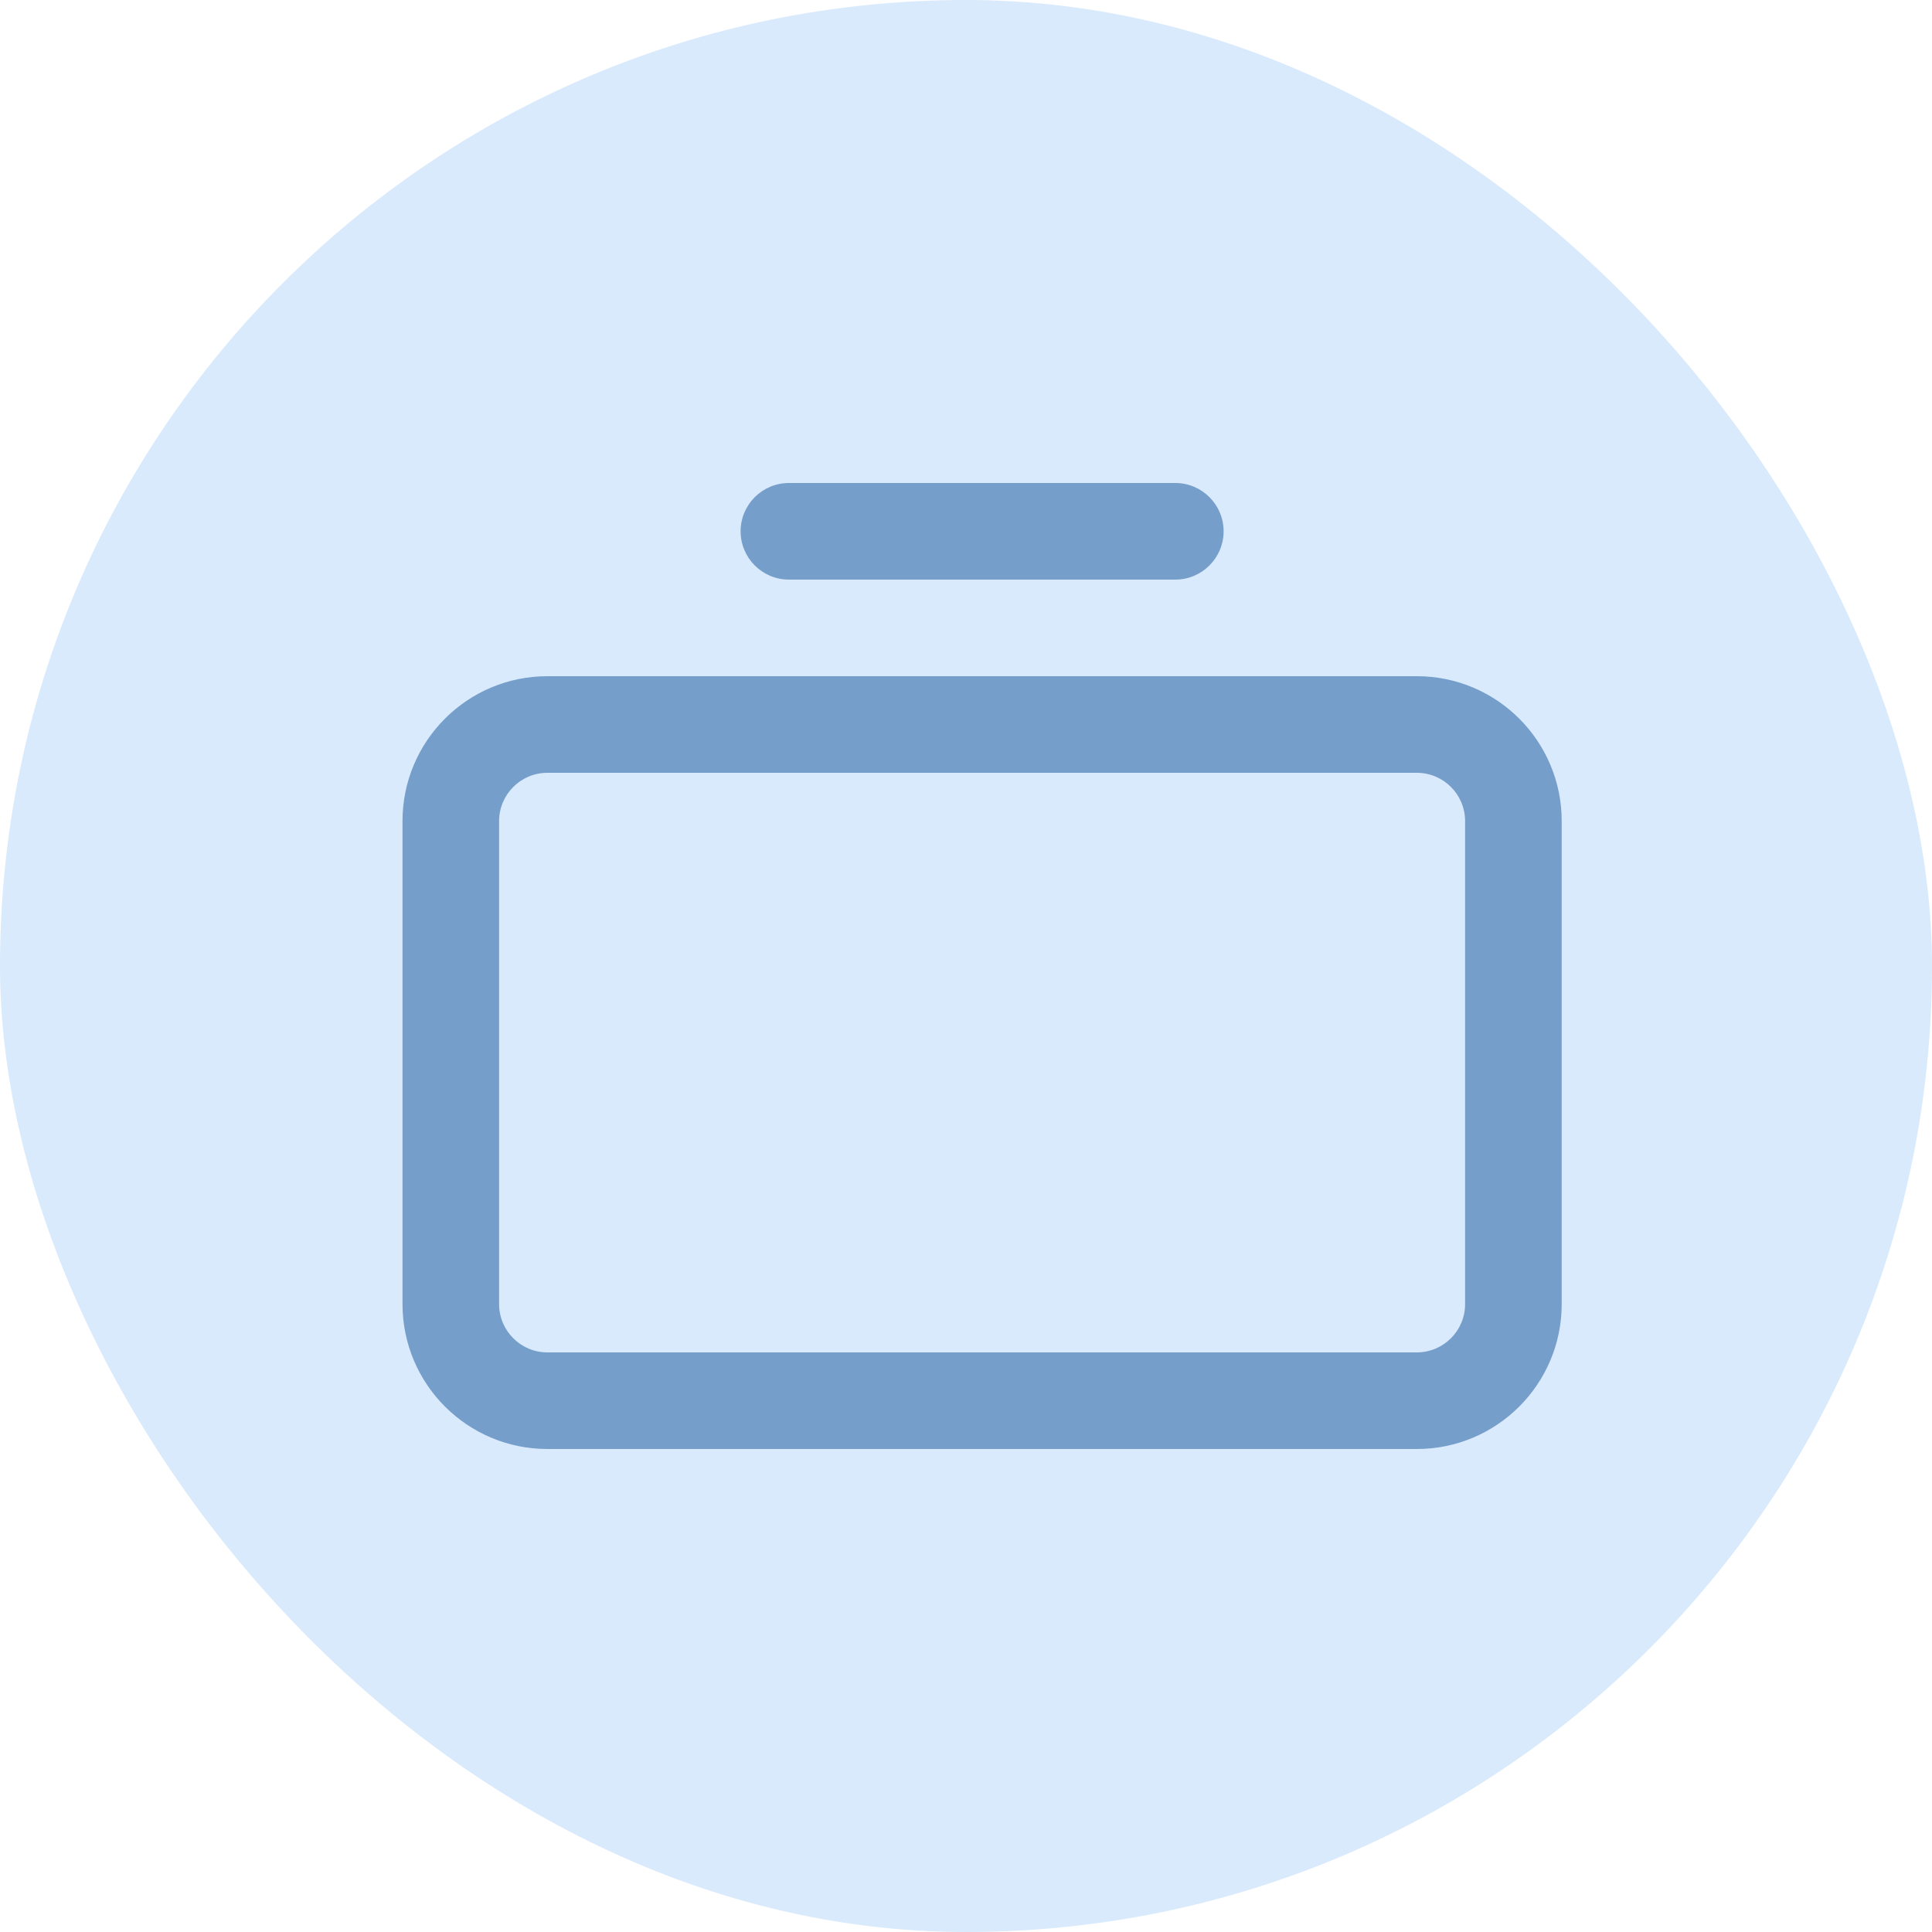
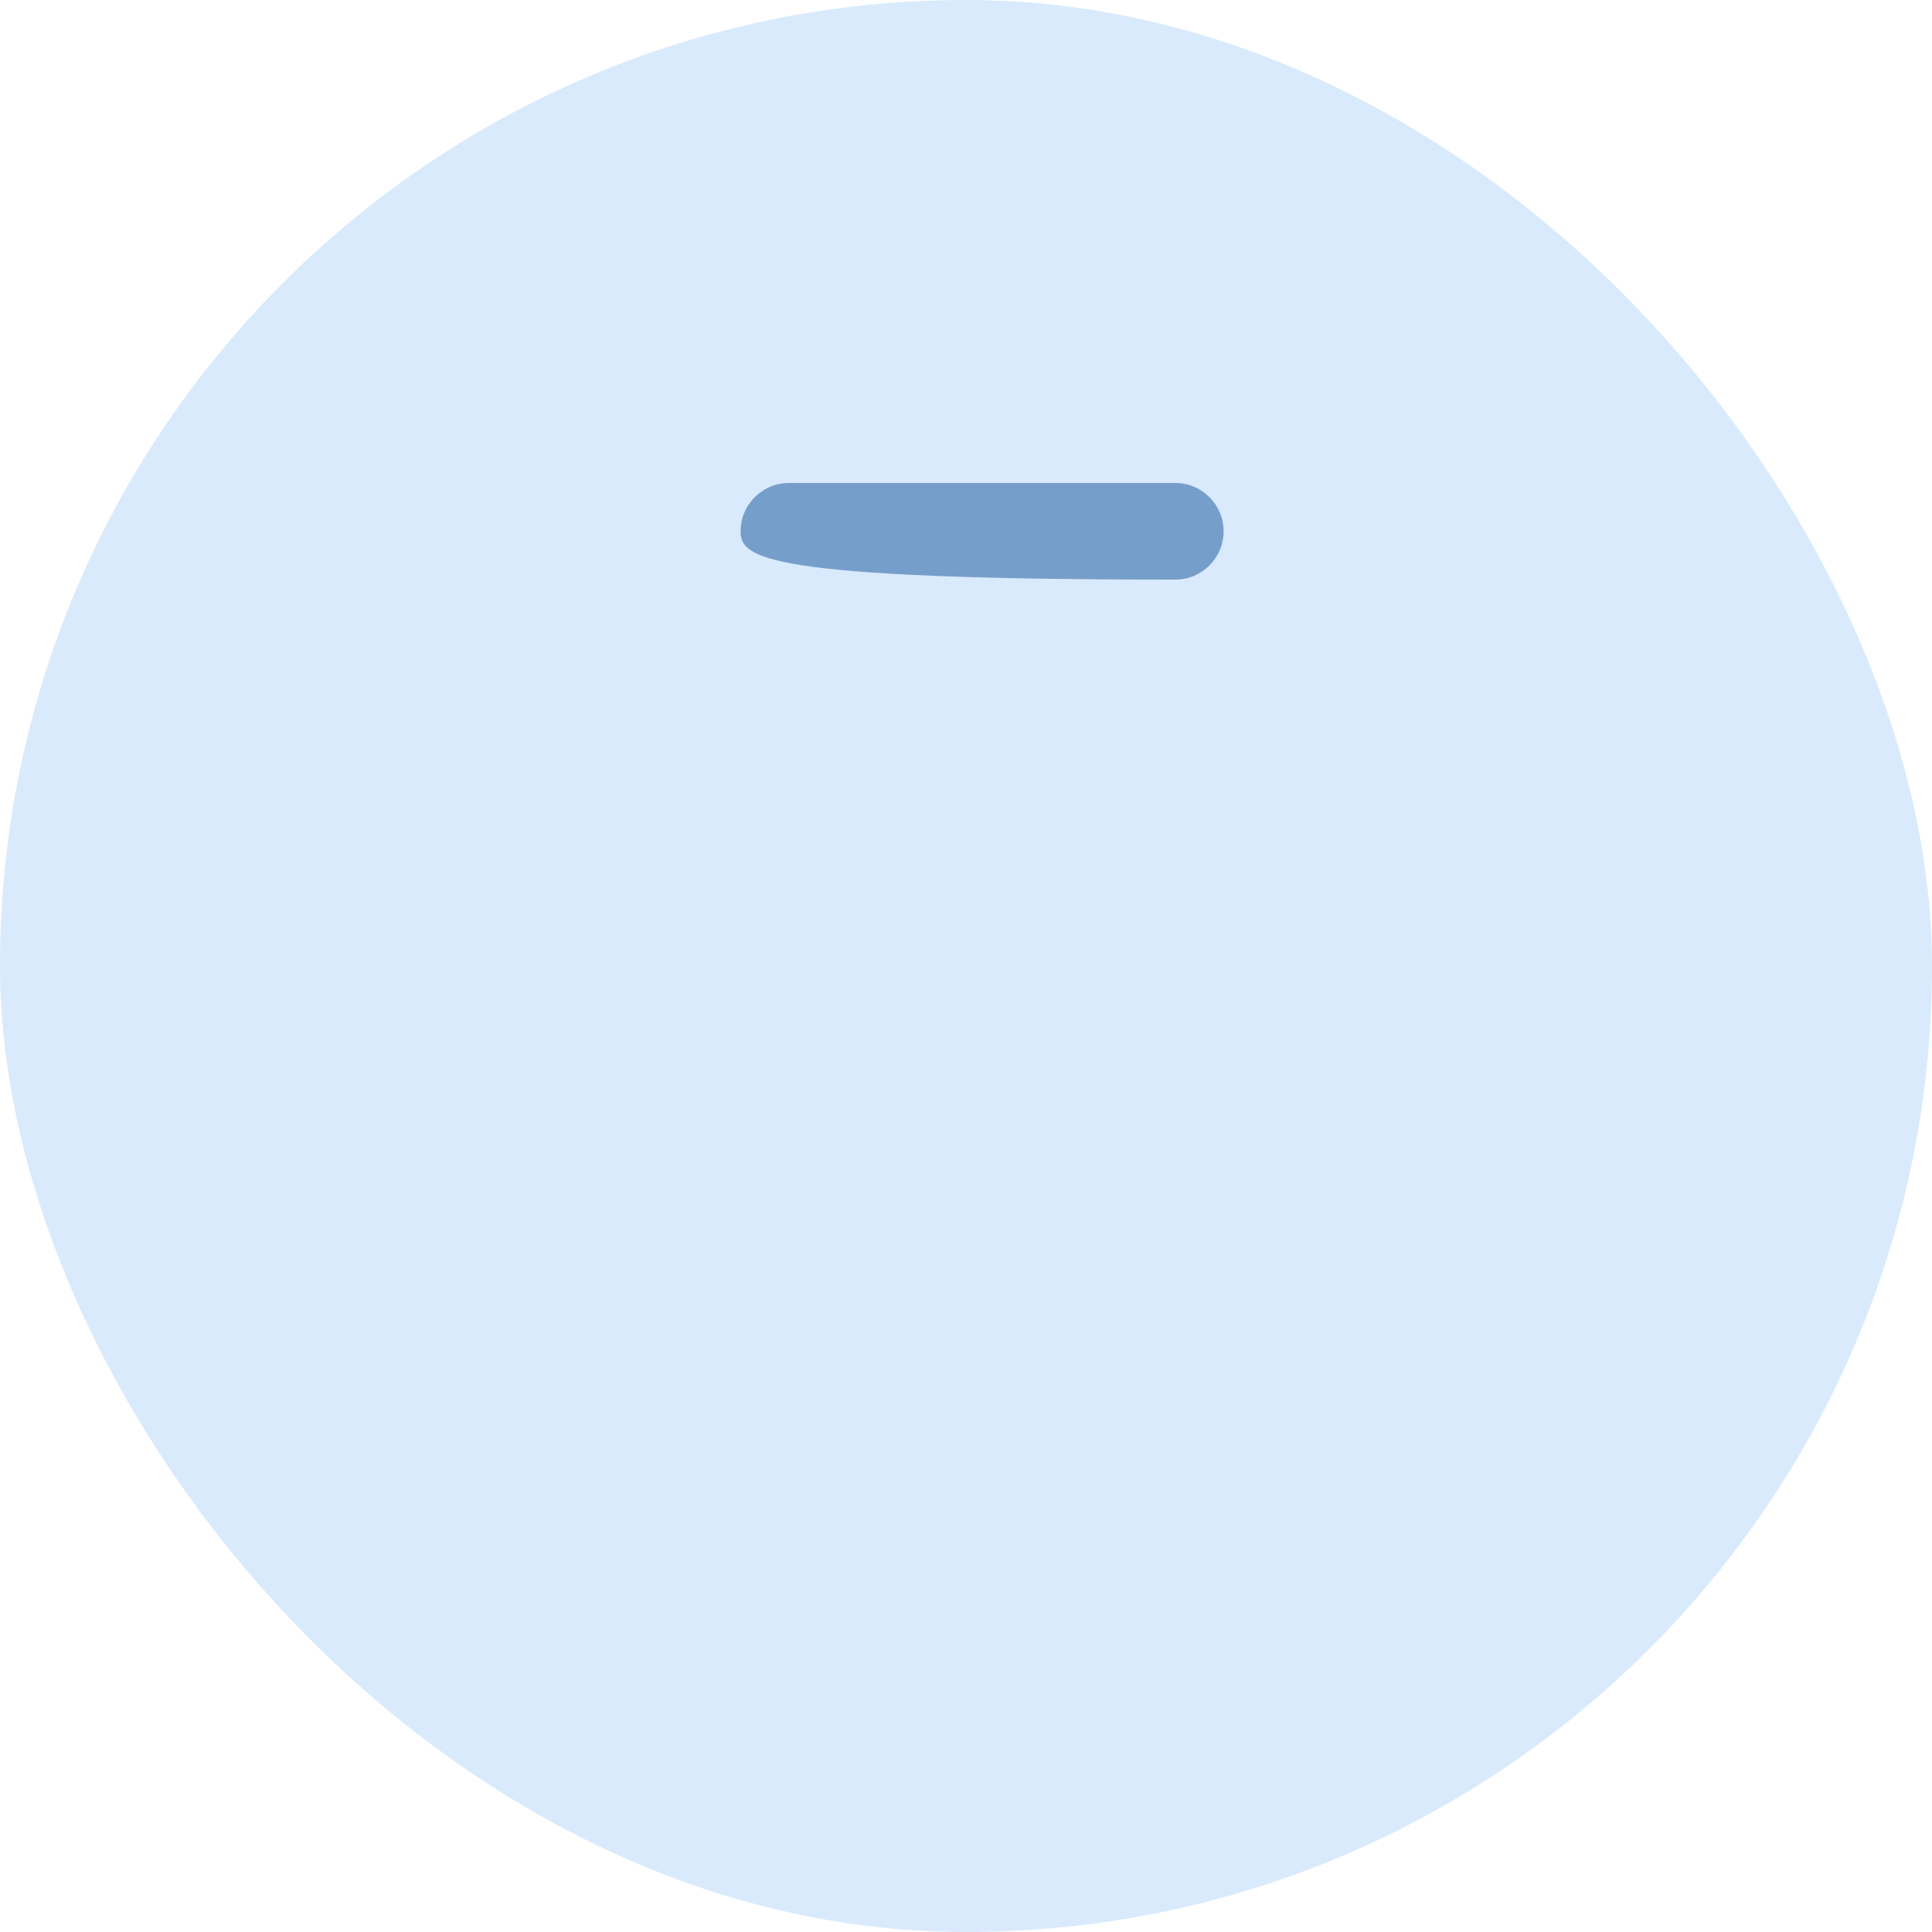
<svg xmlns="http://www.w3.org/2000/svg" width="60" height="60" viewBox="0 0 60 60" fill="none">
  <g id="business-law-icon">
    <rect width="60" height="60" rx="30" fill="#D9EAFC" />
    <g id="Group">
-       <path id="Vector (Stroke)" fill-rule="evenodd" clip-rule="evenodd" d="M23 16.5C23 15.672 23.672 15 24.5 15H36.5C37.328 15 38 15.672 38 16.5C38 17.328 37.328 18 36.5 18H24.5C23.672 18 23 17.328 23 16.5Z" fill="#769ECB" />
-       <path id="Vector (Stroke)_2" fill-rule="evenodd" clip-rule="evenodd" d="M44 24H17C16.172 24 15.5 24.672 15.5 25.5V40.5C15.5 41.328 16.172 42 17 42H44C44.828 42 45.5 41.328 45.5 40.5V25.5C45.5 24.672 44.828 24 44 24ZM17 21H44C46.485 21 48.5 23.015 48.5 25.5V40.5C48.5 42.985 46.485 45 44 45H17C14.515 45 12.5 42.985 12.5 40.5V25.5C12.5 23.015 14.515 21 17 21Z" fill="#769ECB" />
+       <path id="Vector (Stroke)" fill-rule="evenodd" clip-rule="evenodd" d="M23 16.5C23 15.672 23.672 15 24.5 15H36.5C37.328 15 38 15.672 38 16.5C38 17.328 37.328 18 36.5 18C23.672 18 23 17.328 23 16.5Z" fill="#769ECB" />
    </g>
  </g>
</svg>